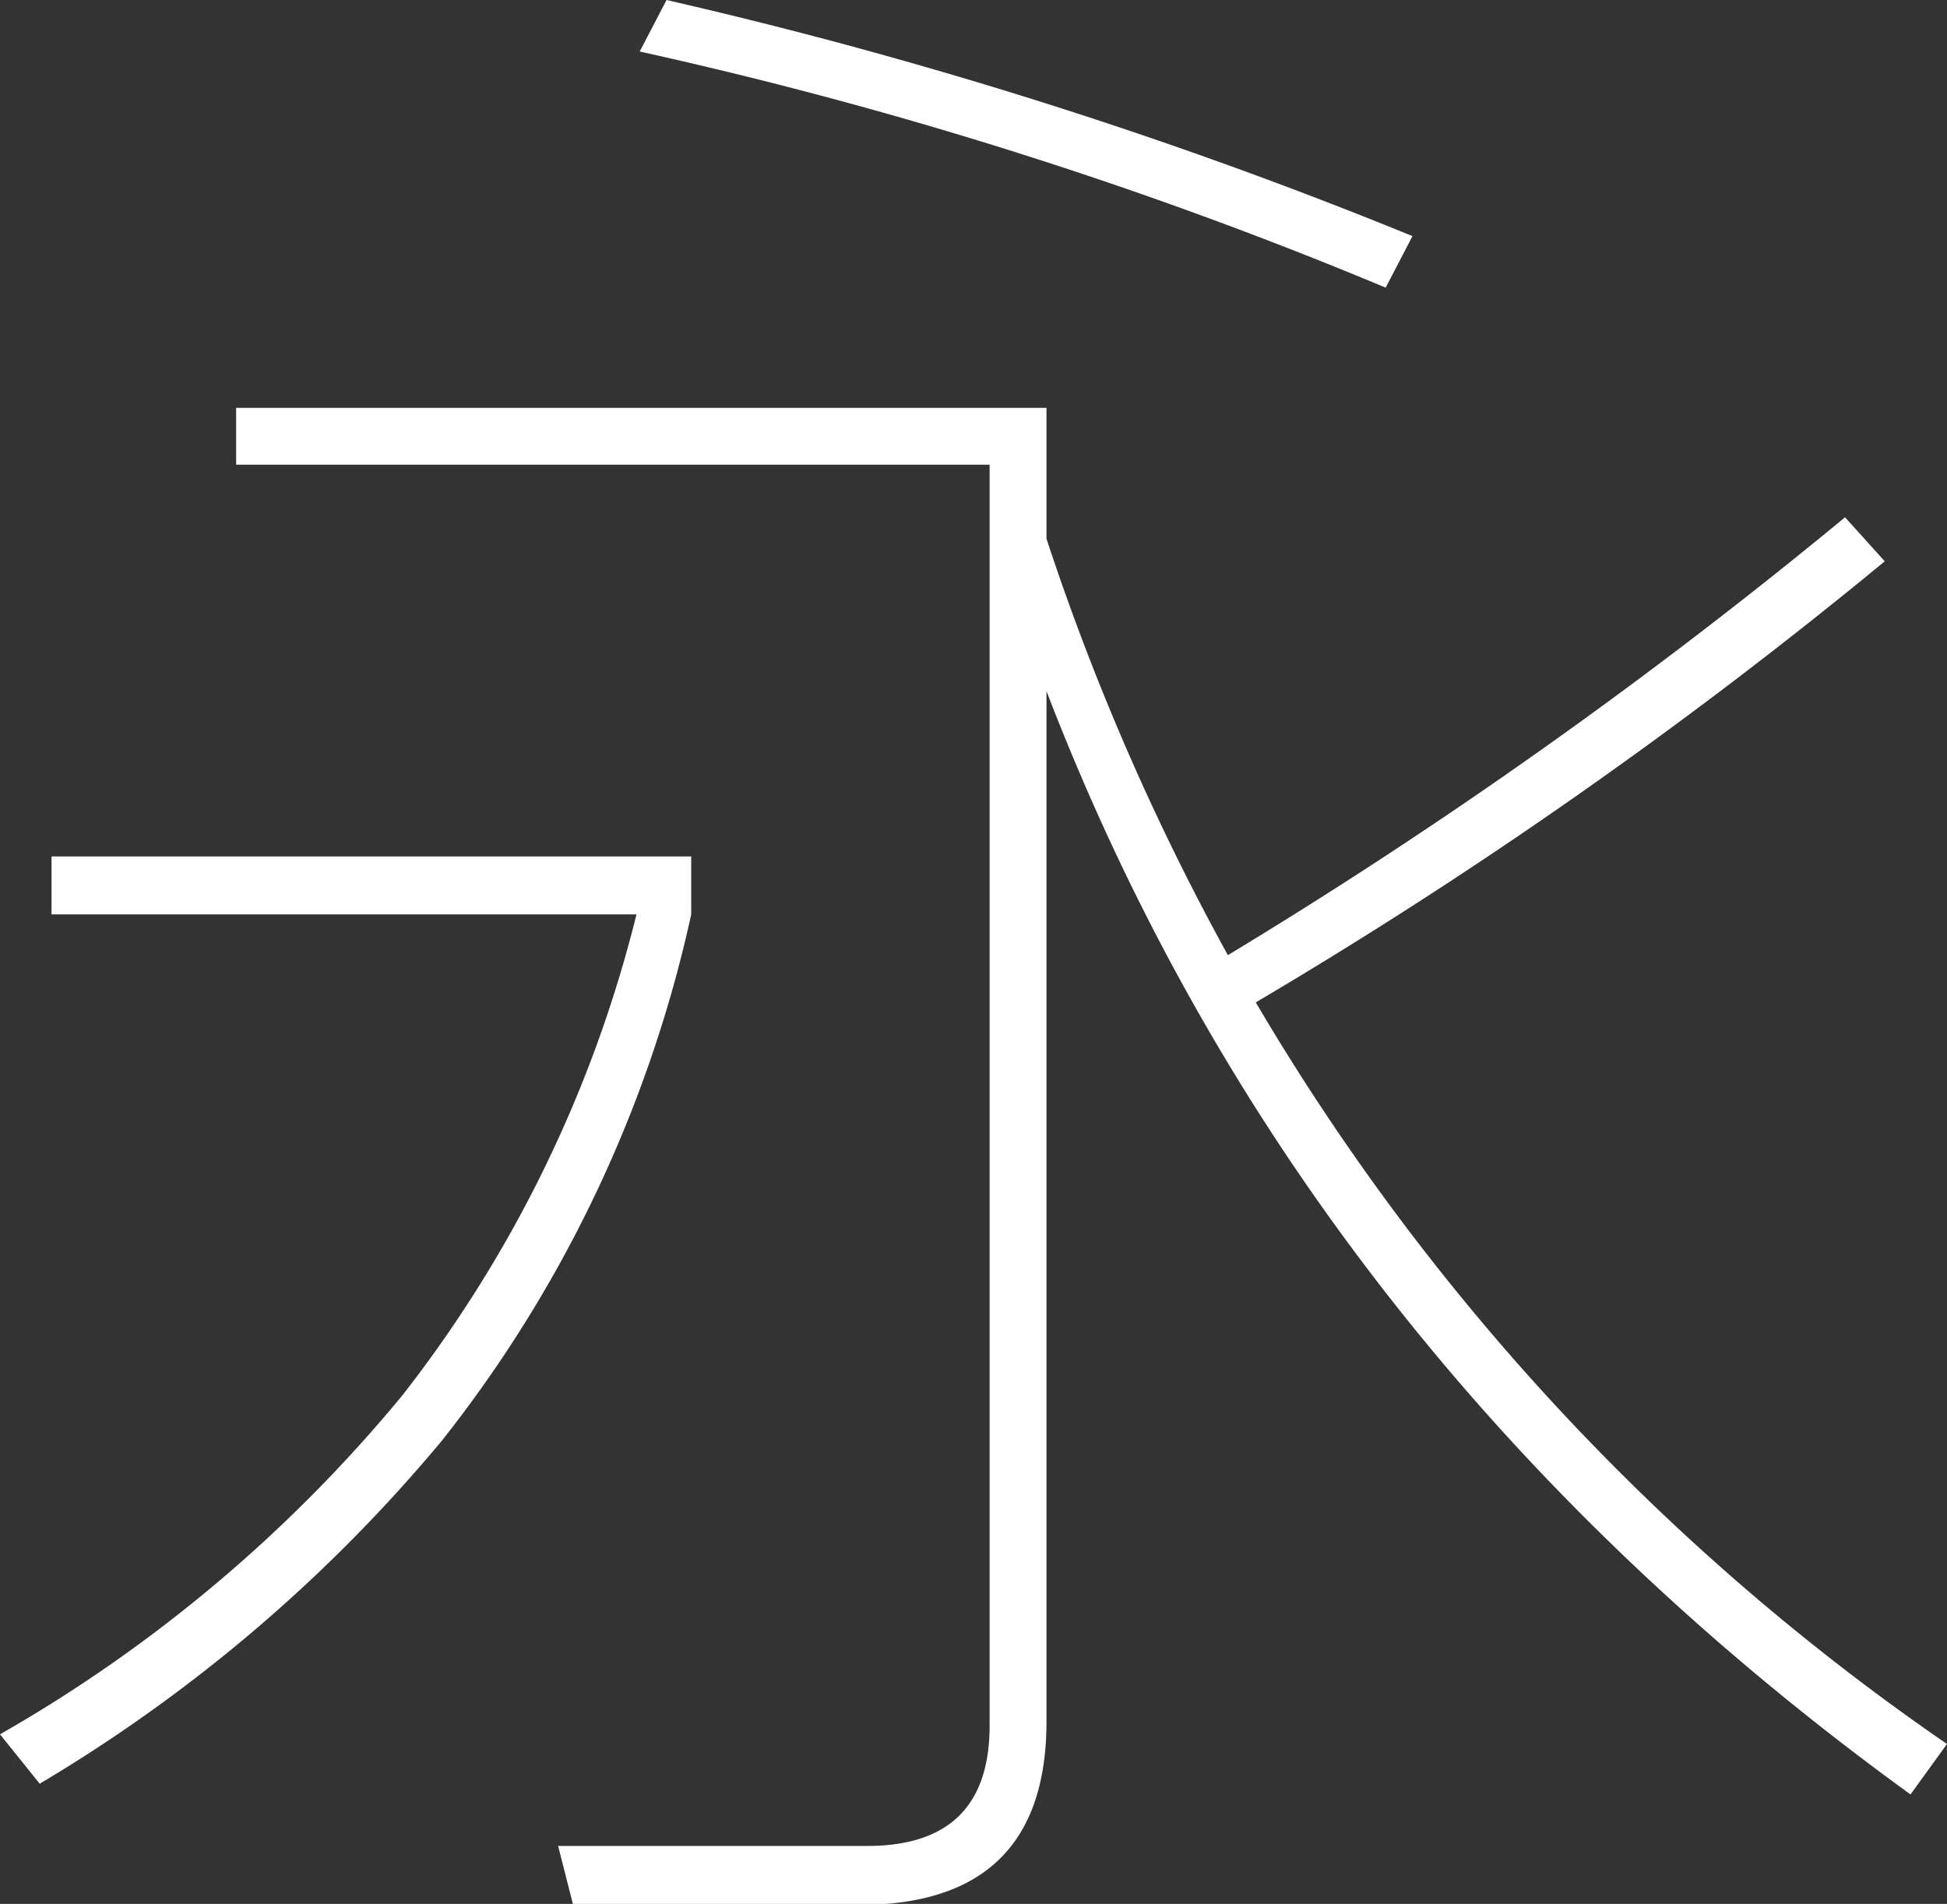
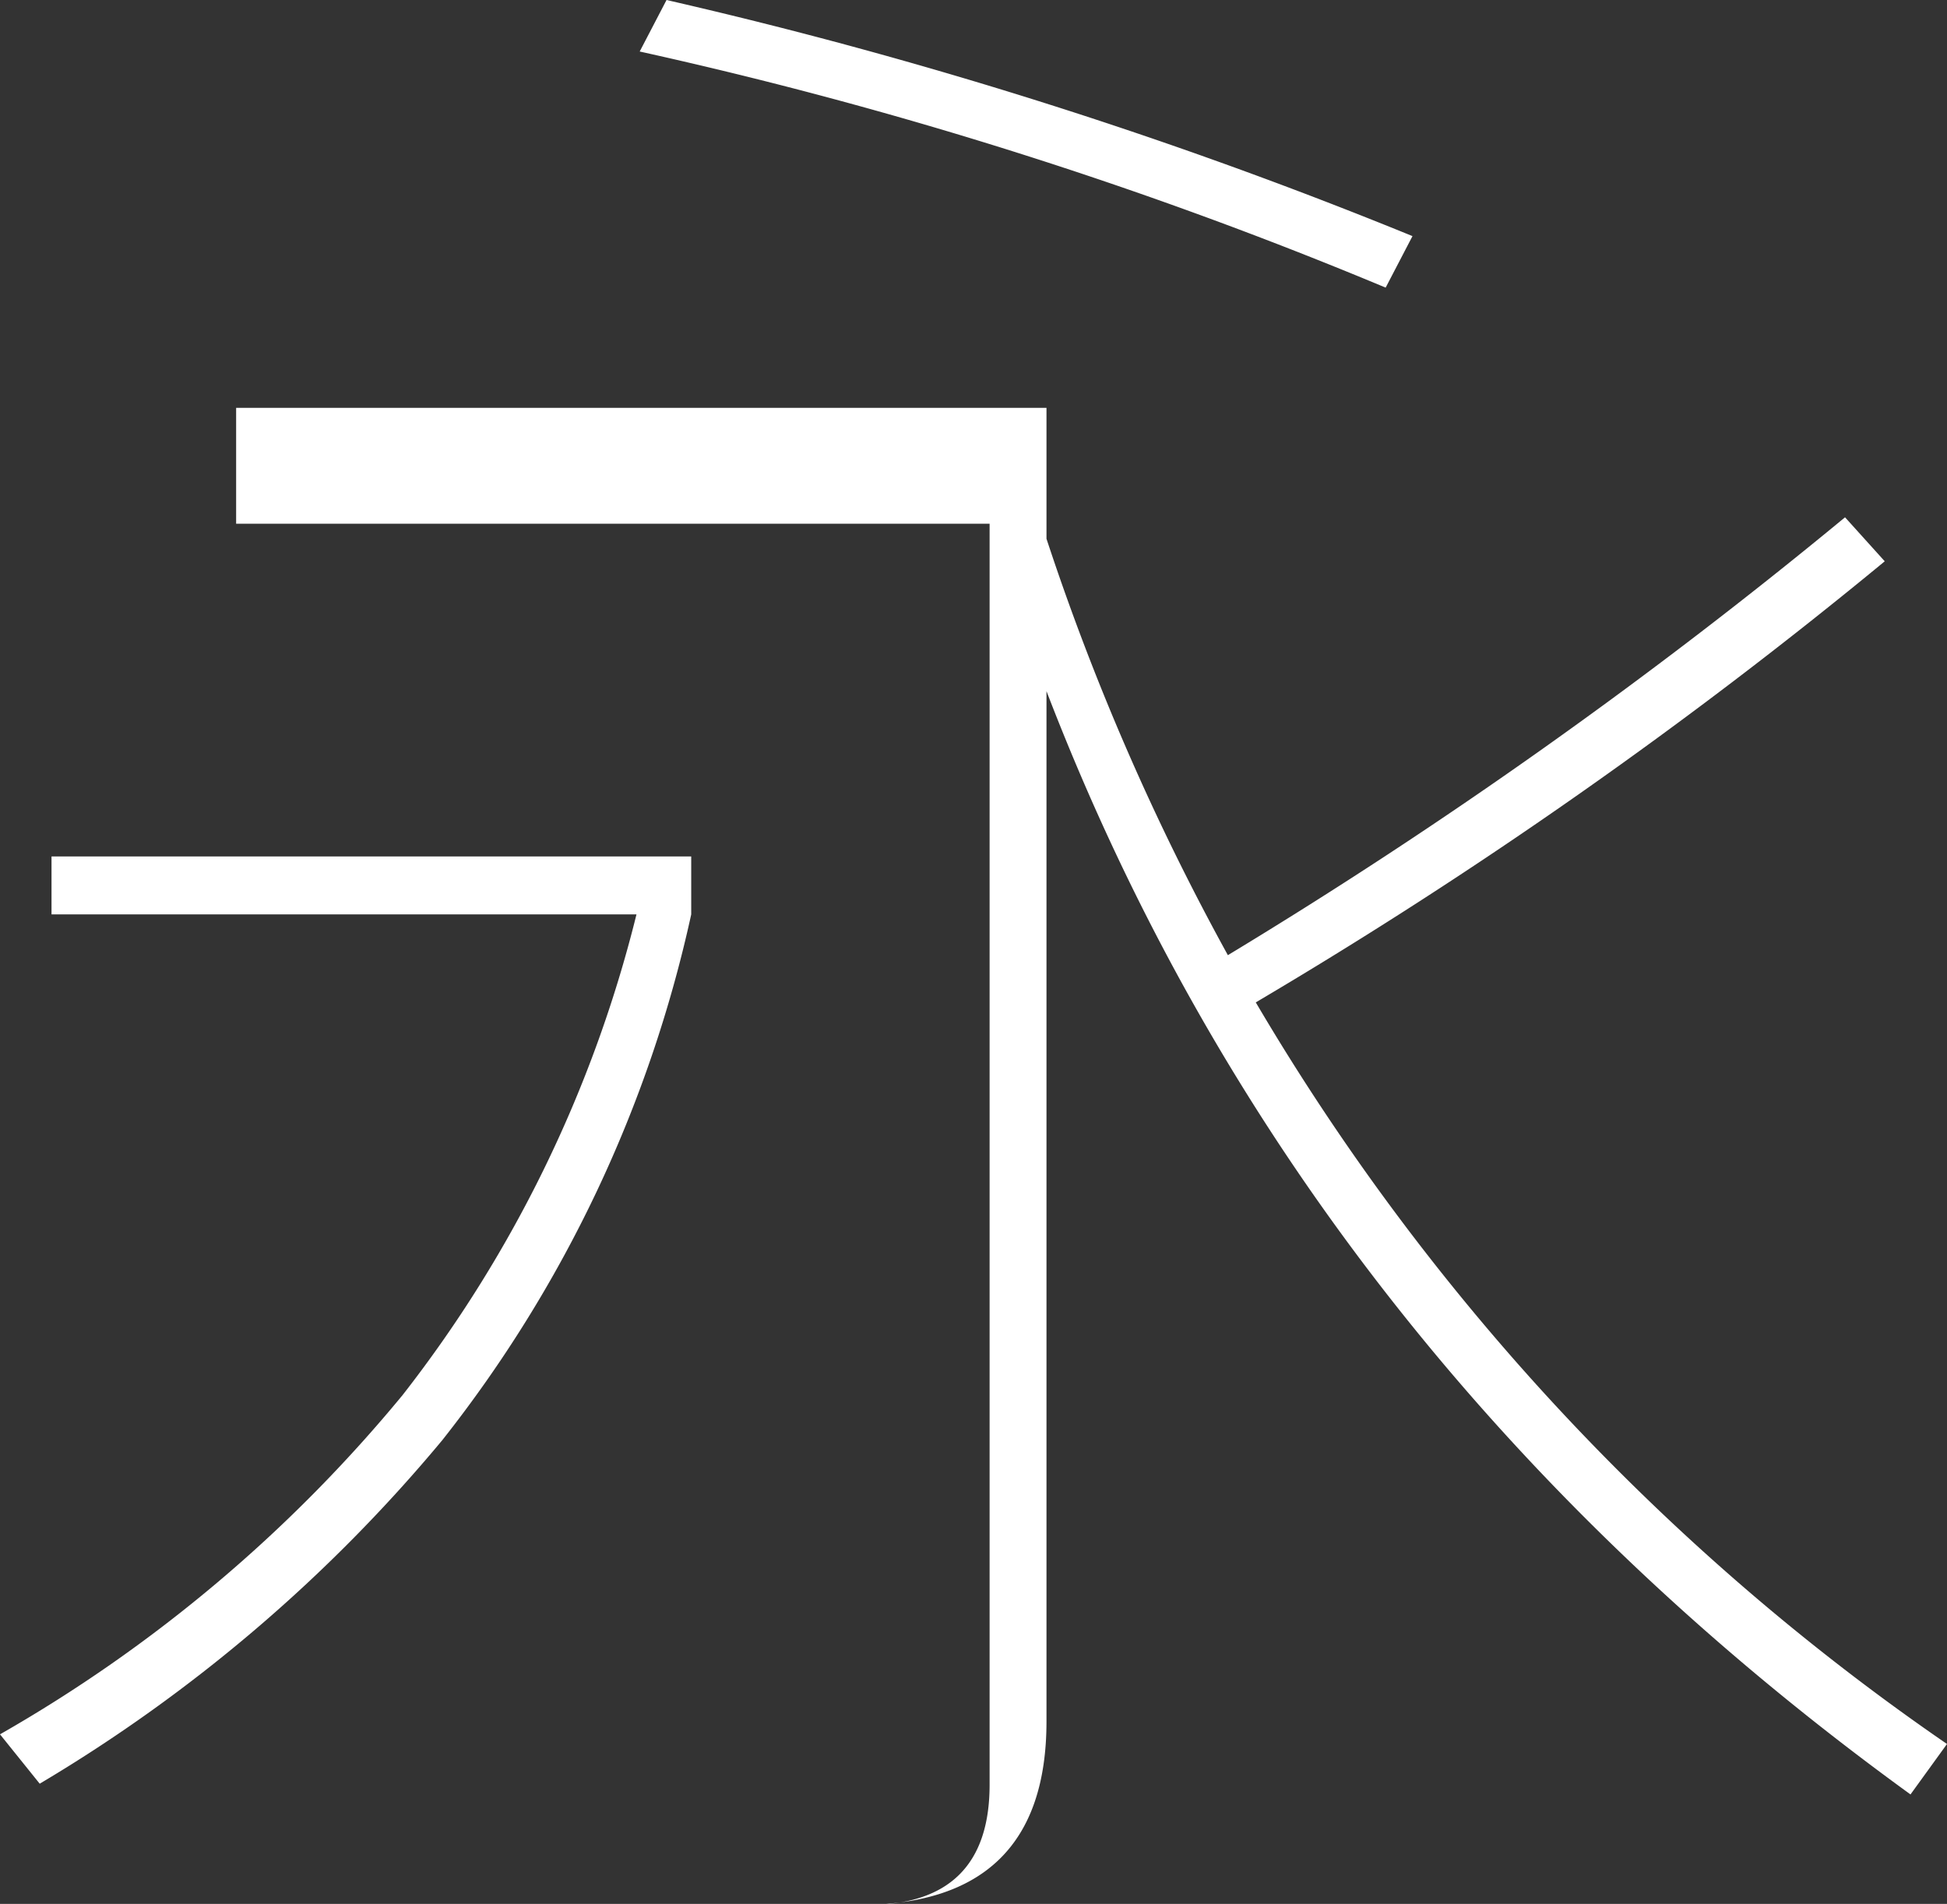
<svg xmlns="http://www.w3.org/2000/svg" viewBox="0 0 72.56 70.96">
  <rect x="0" y="0" width="72.56" height="70.96" fill="#333333" stroke="none" />
  <defs>
    <style>.cls-1{fill:#fff;}</style>
  </defs>
  <title>永th</title>
  <g id="图层_2" data-name="图层 2">
    <g id="图层_1-2" data-name="图层 1">
-       <path class="cls-1" d="M1.92,31.92H25.76v2.16a48.2,48.2,0,0,1-9.28,19.6,58.1,58.1,0,0,1-15,12.8L0,64.64A54.37,54.37,0,0,0,15,52a47.7,47.7,0,0,0,8.72-17.92H1.92Zm68.32-11A183.32,183.32,0,0,1,46.8,37.36,87.14,87.14,0,0,0,72.56,65L71.2,66.88Q48.47,50.4,39,25.76v38.4Q39,71,32,71H21.36L20.8,68.8H32.32q4.56,0,4.56-4.48v-47H8.8V15.2H39v4.88A91.55,91.55,0,0,0,45.76,35.6a192.9,192.9,0,0,0,23-16.32Zm-46.4-19,1-1.92A179.61,179.61,0,0,1,52.64,8.8l-1,1.92A163.8,163.8,0,0,0,23.84,1.92Z" />
+       <path class="cls-1" d="M1.92,31.92H25.76v2.16a48.2,48.2,0,0,1-9.28,19.6,58.1,58.1,0,0,1-15,12.8L0,64.64A54.37,54.37,0,0,0,15,52a47.7,47.7,0,0,0,8.72-17.92H1.92Zm68.32-11A183.32,183.32,0,0,1,46.8,37.36,87.14,87.14,0,0,0,72.56,65L71.2,66.88Q48.47,50.4,39,25.76v38.4Q39,71,32,71H21.36H32.32q4.56,0,4.56-4.48v-47H8.8V15.2H39v4.88A91.55,91.55,0,0,0,45.76,35.6a192.9,192.9,0,0,0,23-16.32Zm-46.4-19,1-1.92A179.61,179.61,0,0,1,52.64,8.8l-1,1.92A163.8,163.8,0,0,0,23.84,1.92Z" />
    </g>
  </g>
</svg>